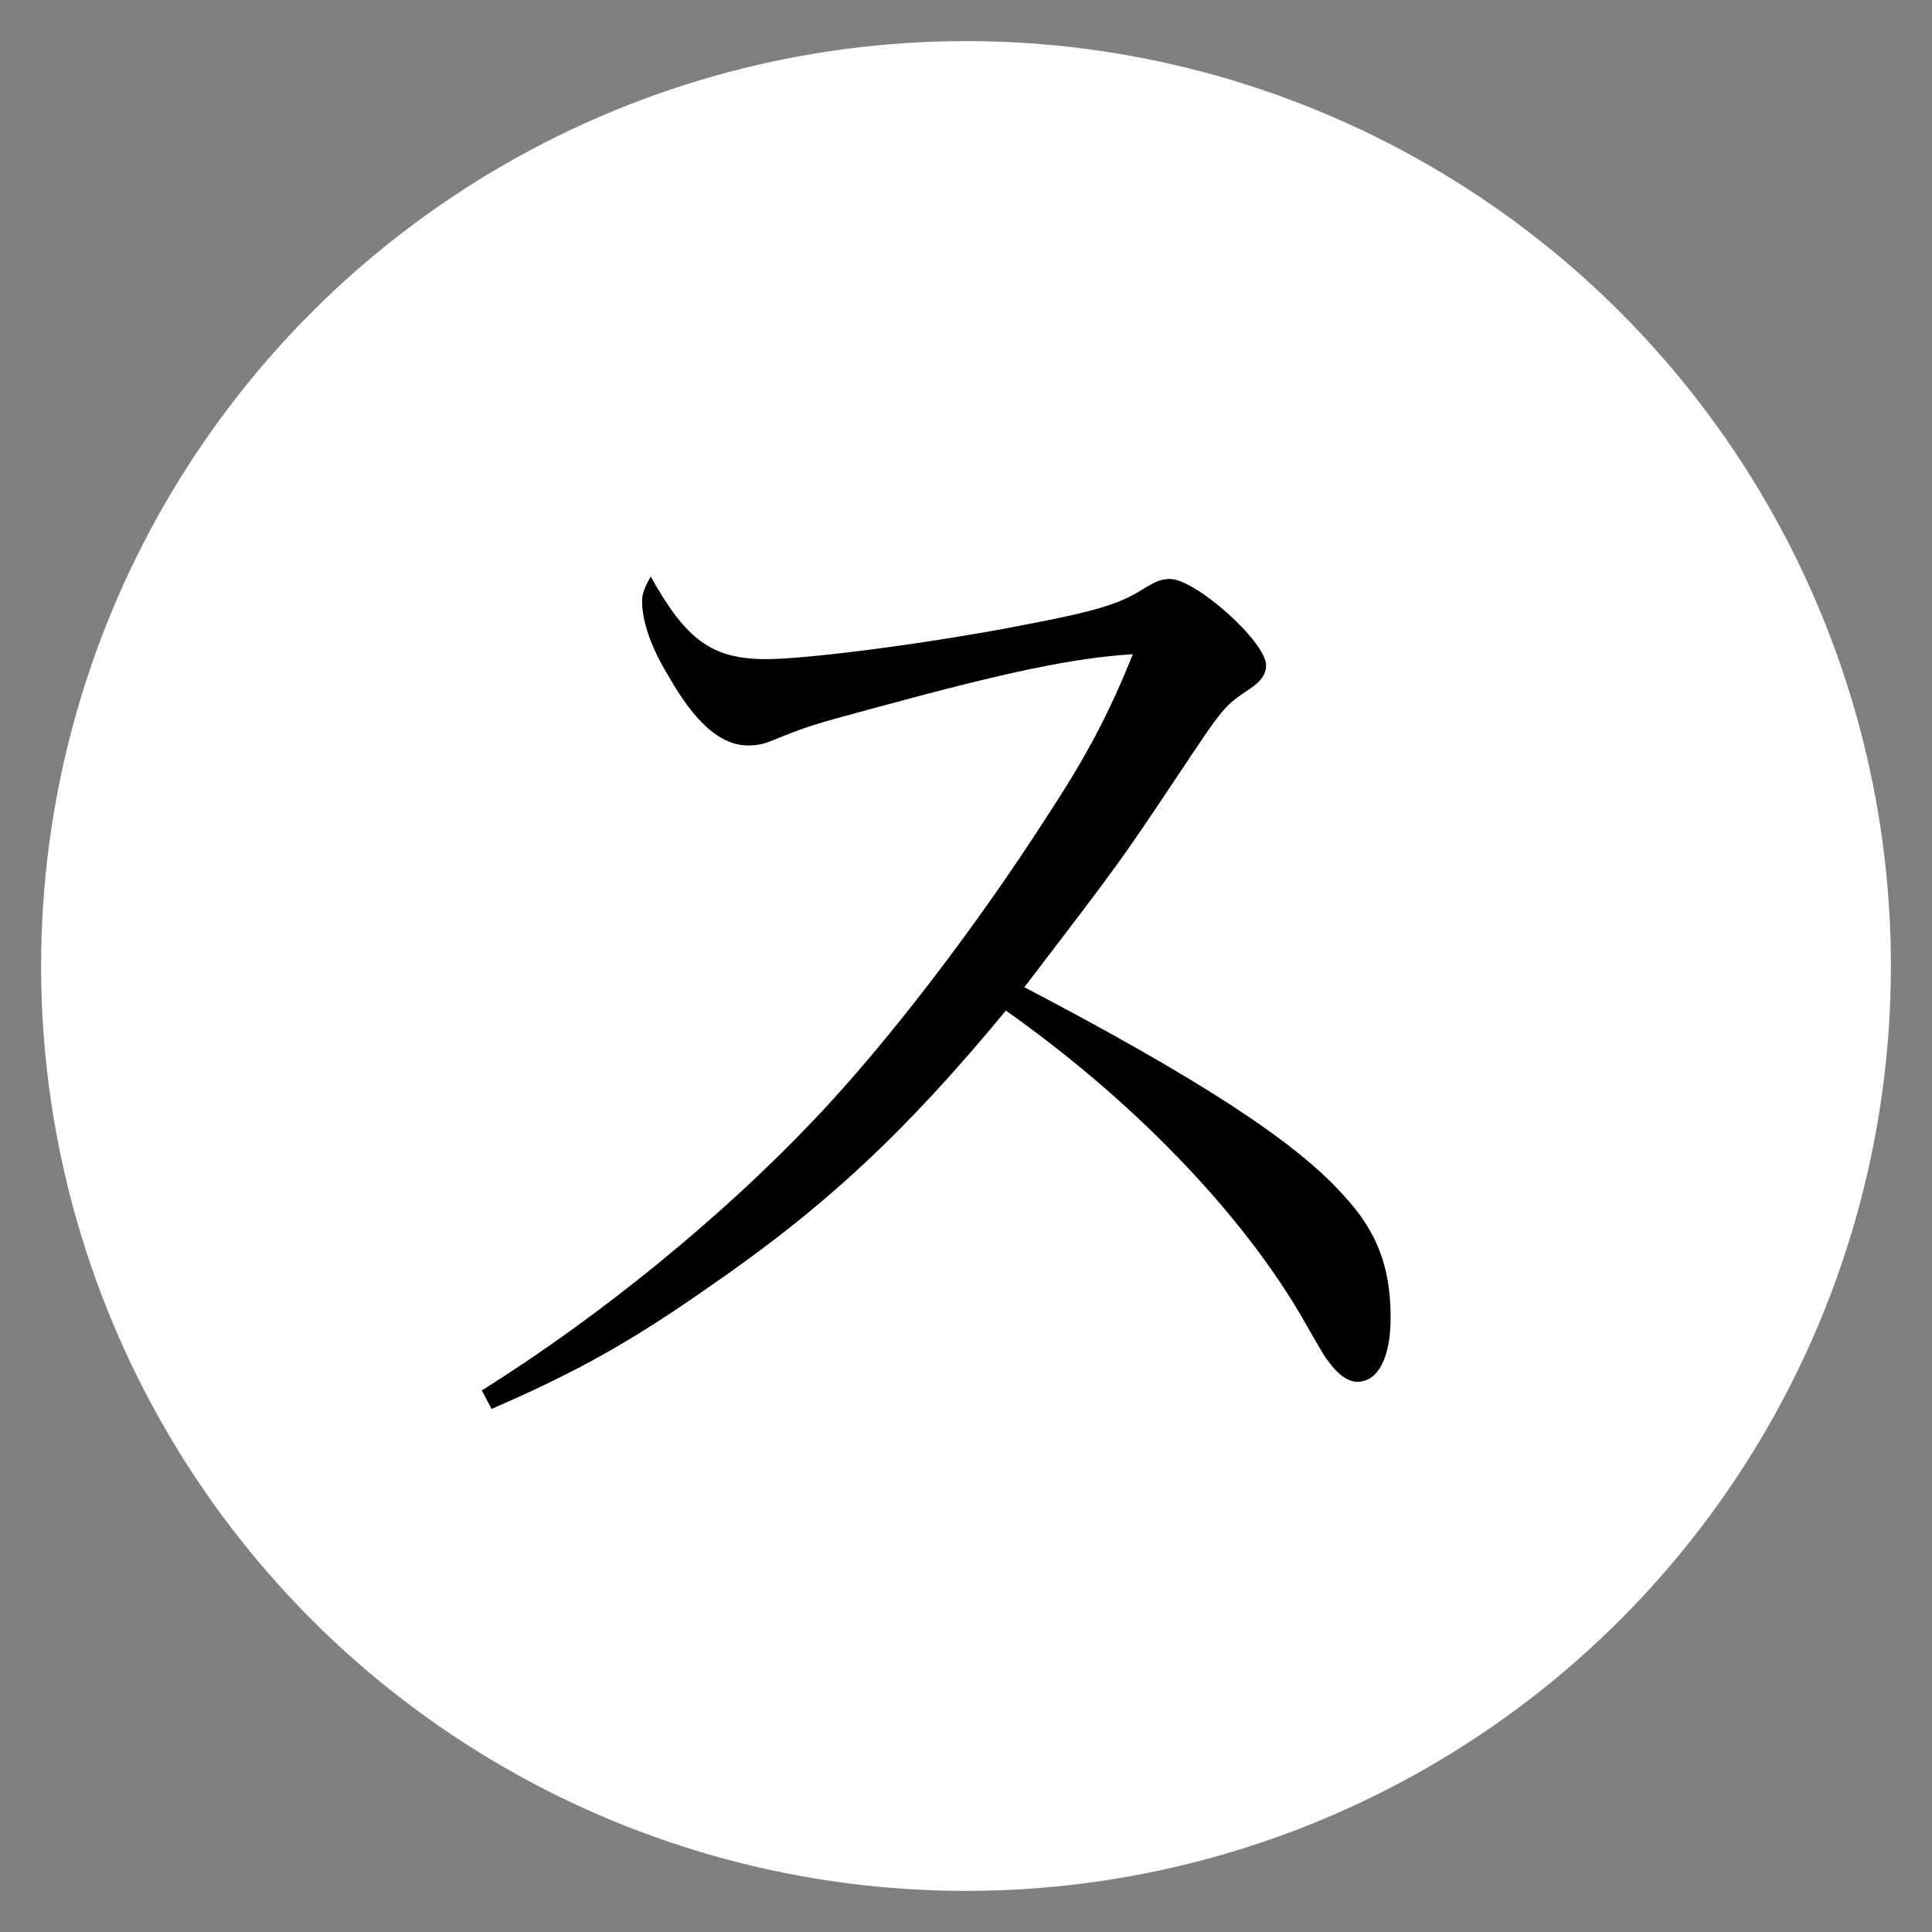
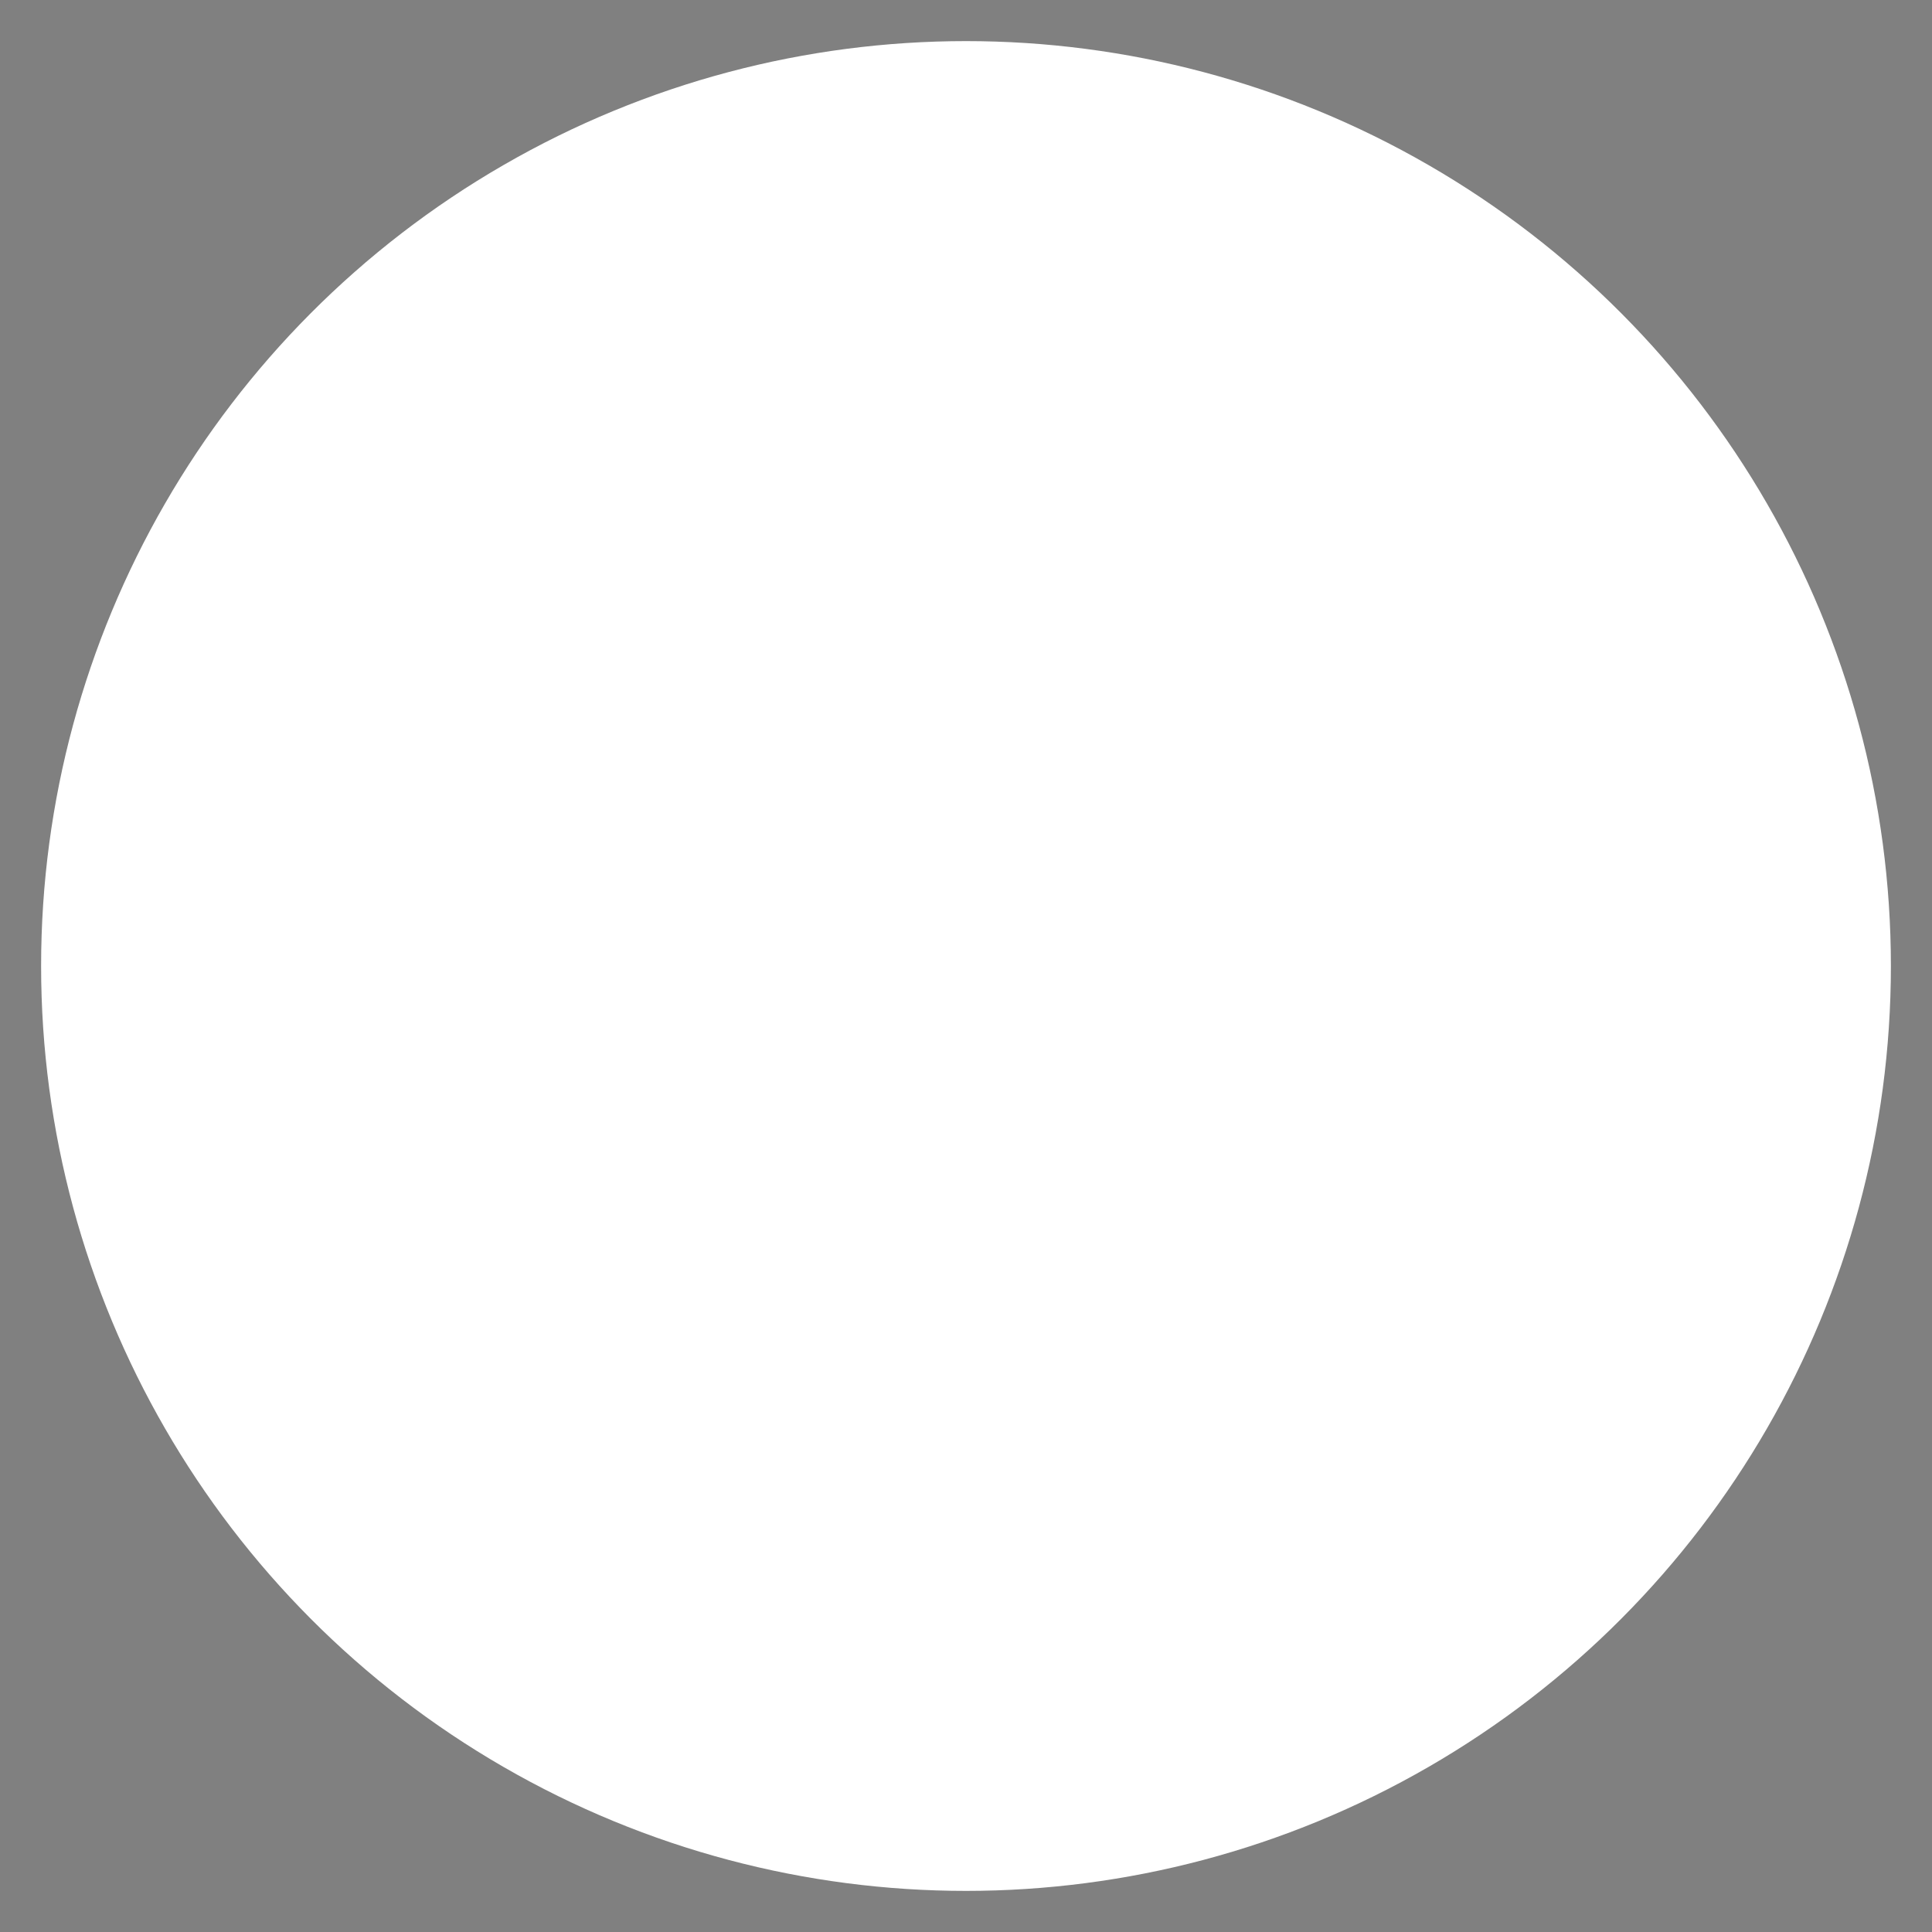
<svg xmlns="http://www.w3.org/2000/svg" width="376" height="376" viewBox="0 0 376 376" fill="none">
  <rect x="0" y="0" width="376" height="376" fill="#808080" stroke="none" />
  <circle cx="188" cy="188" r="180" fill="white" />
-   <path d="M95.68 274.2L93.76 270.6C116.8 256.2 140.56 236.76 158.32 218.04C172.72 202.92 190 180.36 204.16 158.28C211.84 146.52 215.92 138.6 220.48 127.32C208.96 128.04 196.24 130.68 169.84 137.88C158.32 141 157.36 141.24 149.68 144.36C148.48 144.84 147.04 145.08 145.6 145.08C140.32 145.08 135.28 140.76 130 131.4C126.64 125.88 124.96 120.84 124.96 117C124.96 115.56 125.44 114.36 126.64 112.2C133.6 124.68 138.64 128.28 149.2 128.28C157.12 128.28 181.36 125.16 199.6 121.56C213.52 118.92 217.84 117.48 222.16 114.84C224.8 113.16 226 112.68 227.68 112.68C232.72 112.68 246.4 124.92 246.4 129.48C246.4 131.16 245.44 132.6 243.28 134.04C238.24 137.4 238.24 137.4 229.6 150.36C218.08 167.64 218.08 167.64 199.36 192.12C233.2 209.88 252.16 222.12 261.52 232.68C268 239.64 270.64 246.6 270.64 256.44C270.64 264.12 268.24 268.92 264.16 268.92C262.48 268.92 260.56 267.72 258.64 265.08C257.68 263.88 257.68 263.88 252.88 255.48C240.88 235.32 220.24 213.96 195.76 196.68C176.32 220.2 160.72 234.84 137.68 250.68C122.56 261.24 112.24 267 95.68 274.2Z" fill="black" />
</svg>